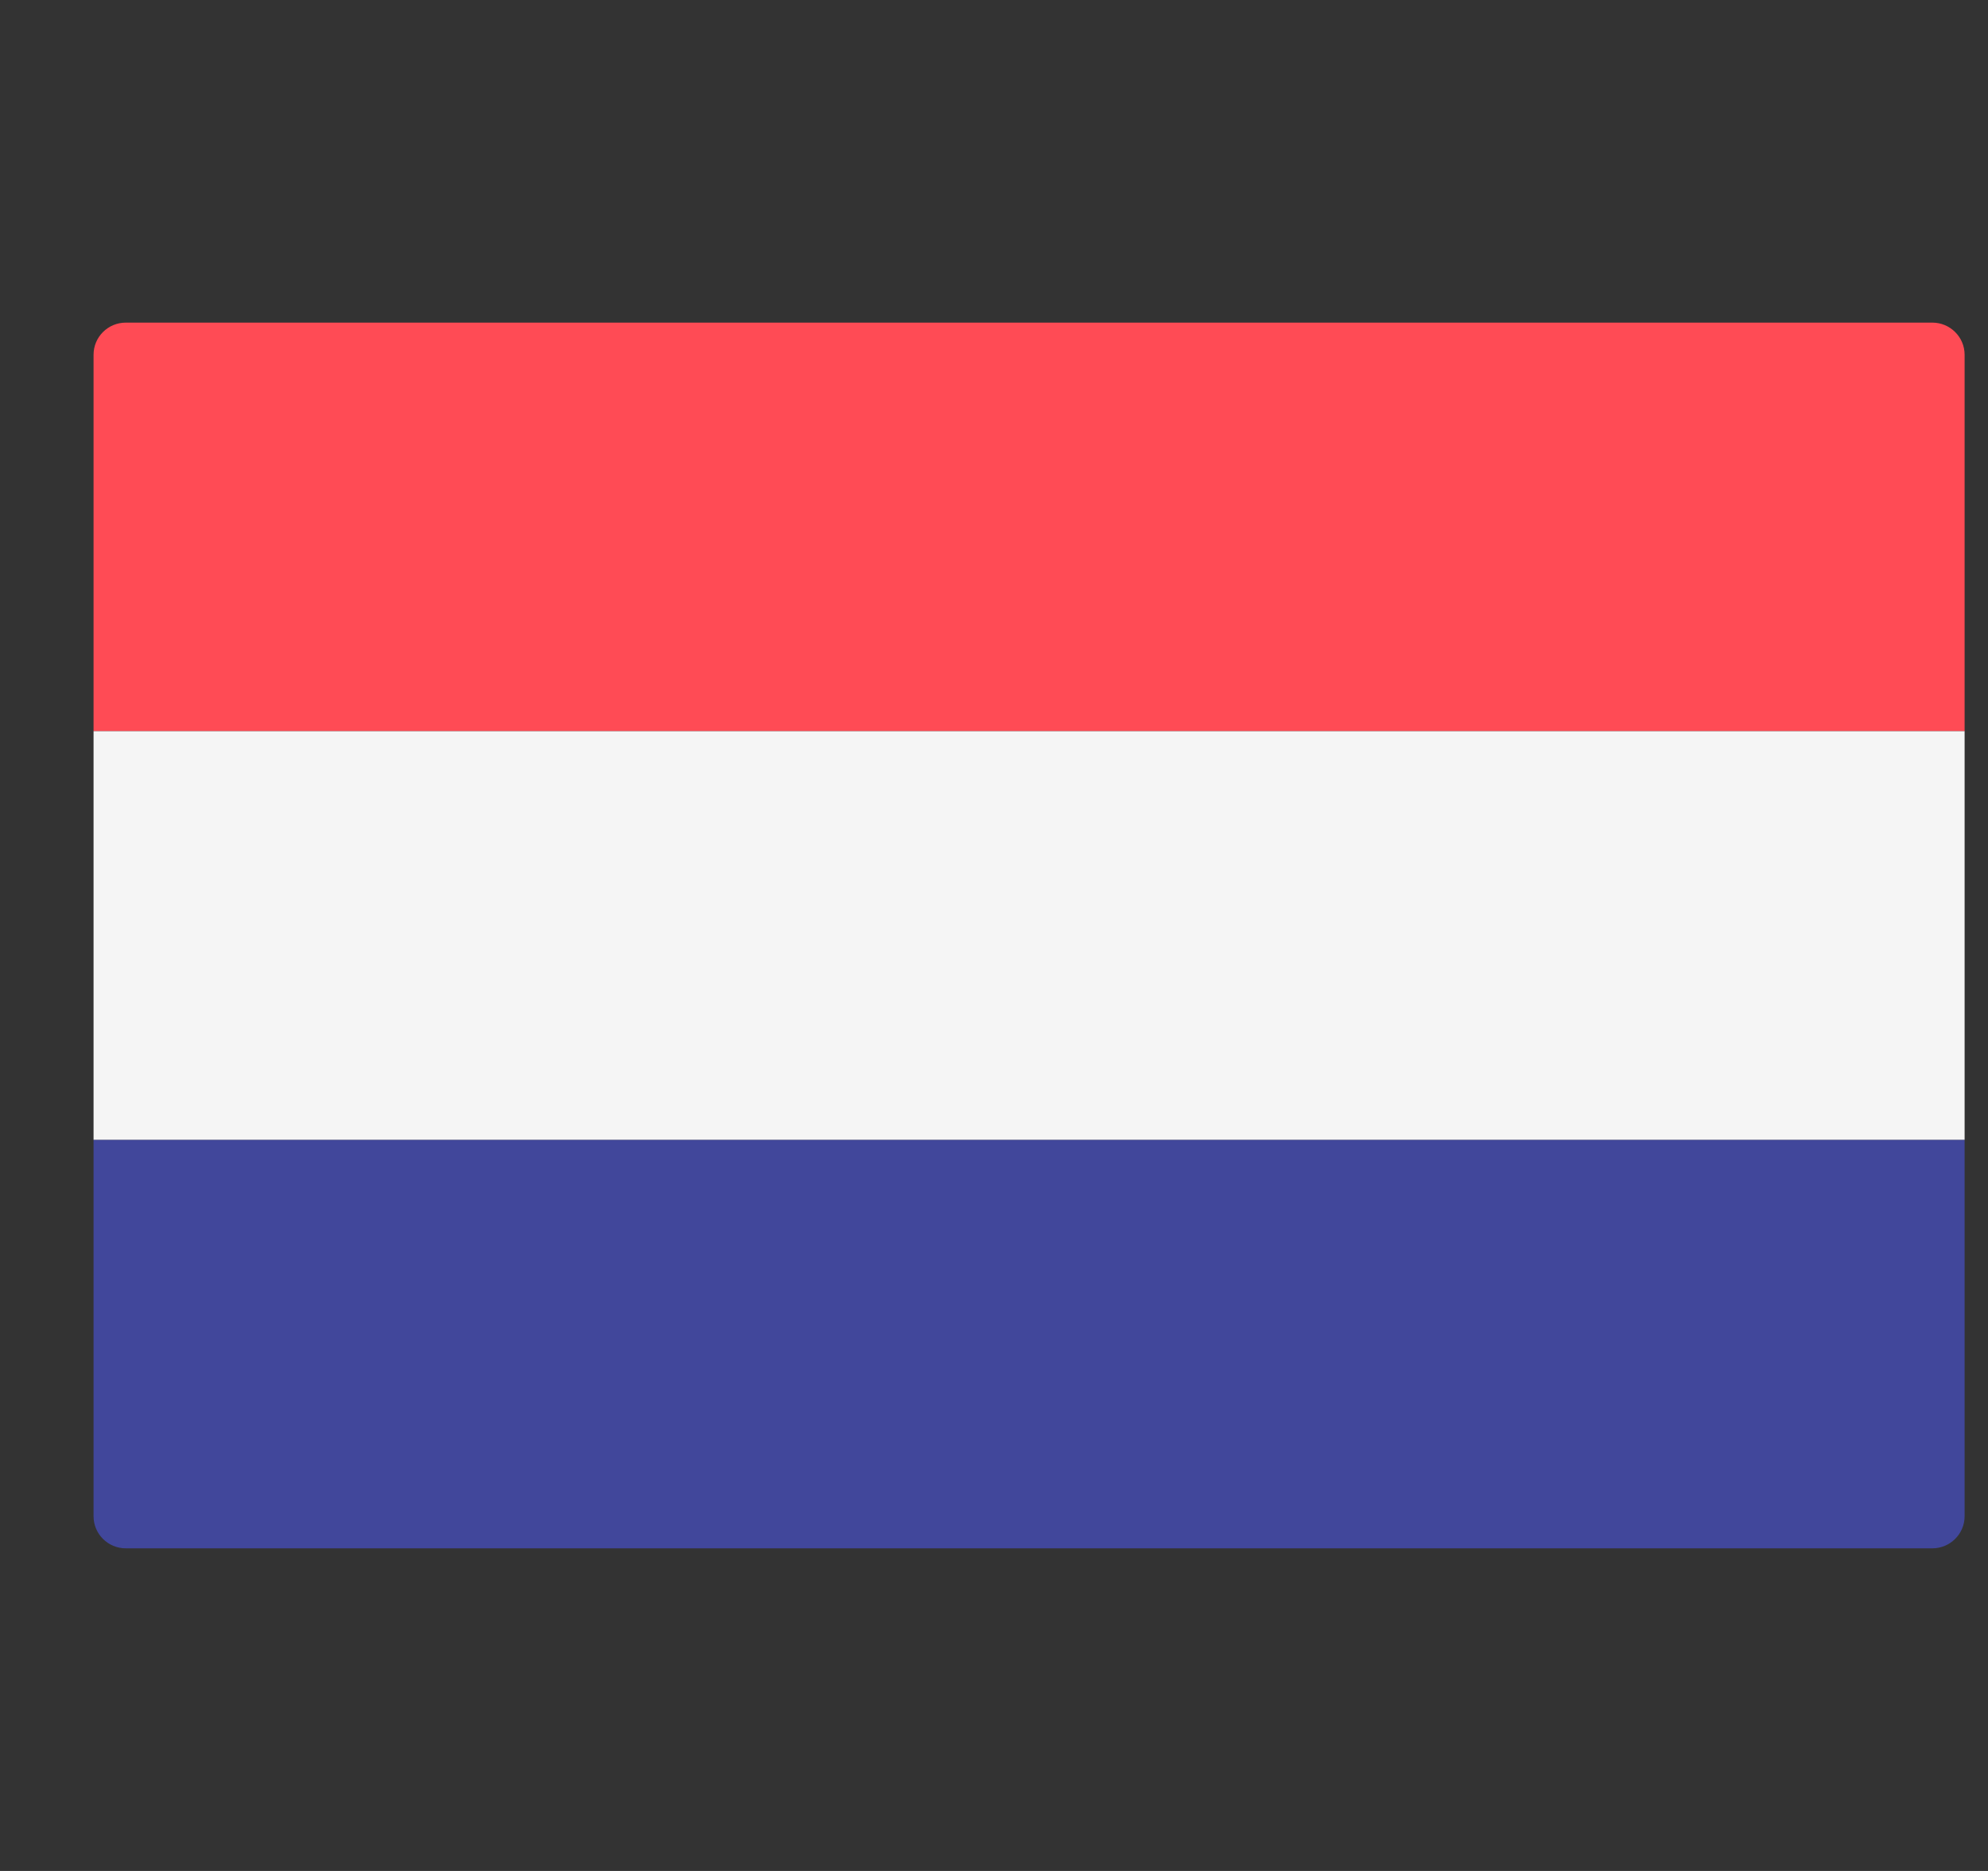
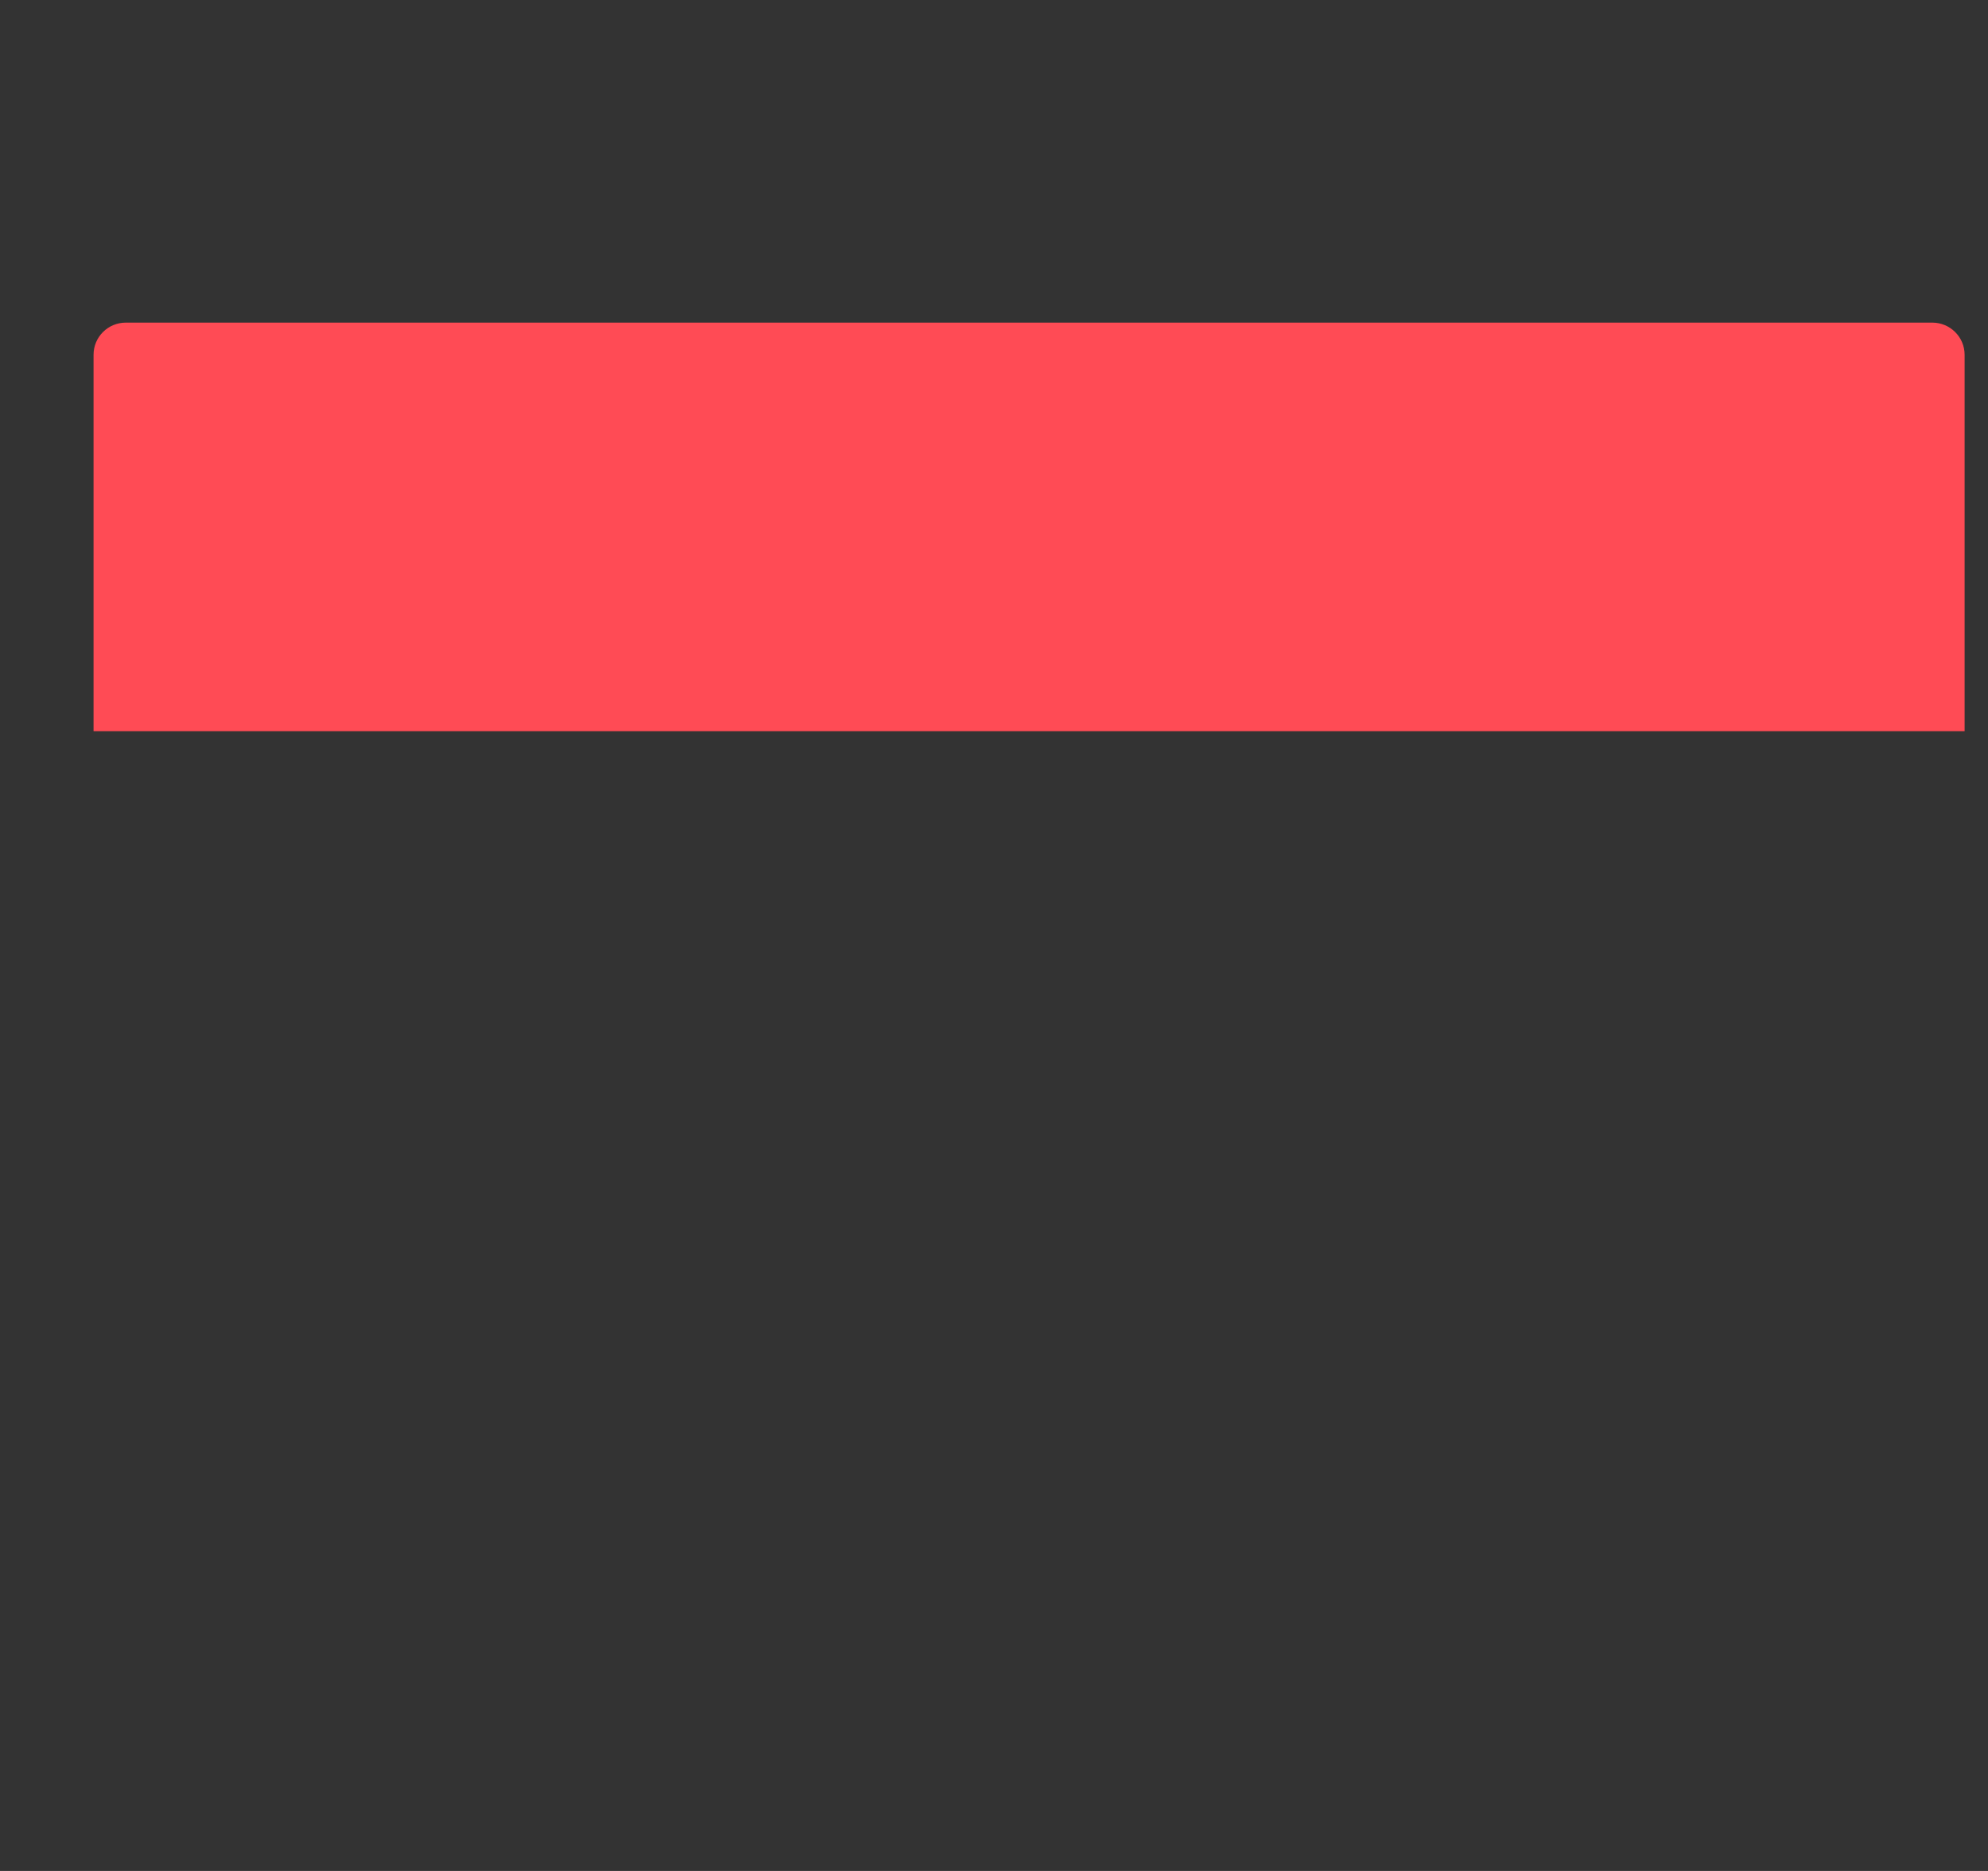
<svg xmlns="http://www.w3.org/2000/svg" width="17" height="16" viewBox="0 0 17 16" fill="none">
  <rect x="0" y="0" width="17" height="16" fill="#333333" stroke="none" />
  <g clip-path="url(#clip0_1217_373)">
    <path d="M16.8 6.253H0.8V3.034C0.8 2.882 0.923 2.759 1.076 2.759H16.524C16.676 2.759 16.8 2.882 16.8 3.034L16.8 6.253Z" fill="#FF4B55" />
-     <path d="M16.524 13.241H1.076C0.923 13.241 0.8 13.118 0.8 12.966V9.747H16.8V12.966C16.8 13.118 16.676 13.241 16.524 13.241Z" fill="#41479B" />
-     <path d="M16.8 6.253H0.8V9.747H16.8V6.253Z" fill="#F5F5F5" />
  </g>
  <defs>
    <clipPath id="clip0_1217_373">
      <rect width="16" height="16" fill="white" transform="translate(0.8)" />
    </clipPath>
  </defs>
</svg>